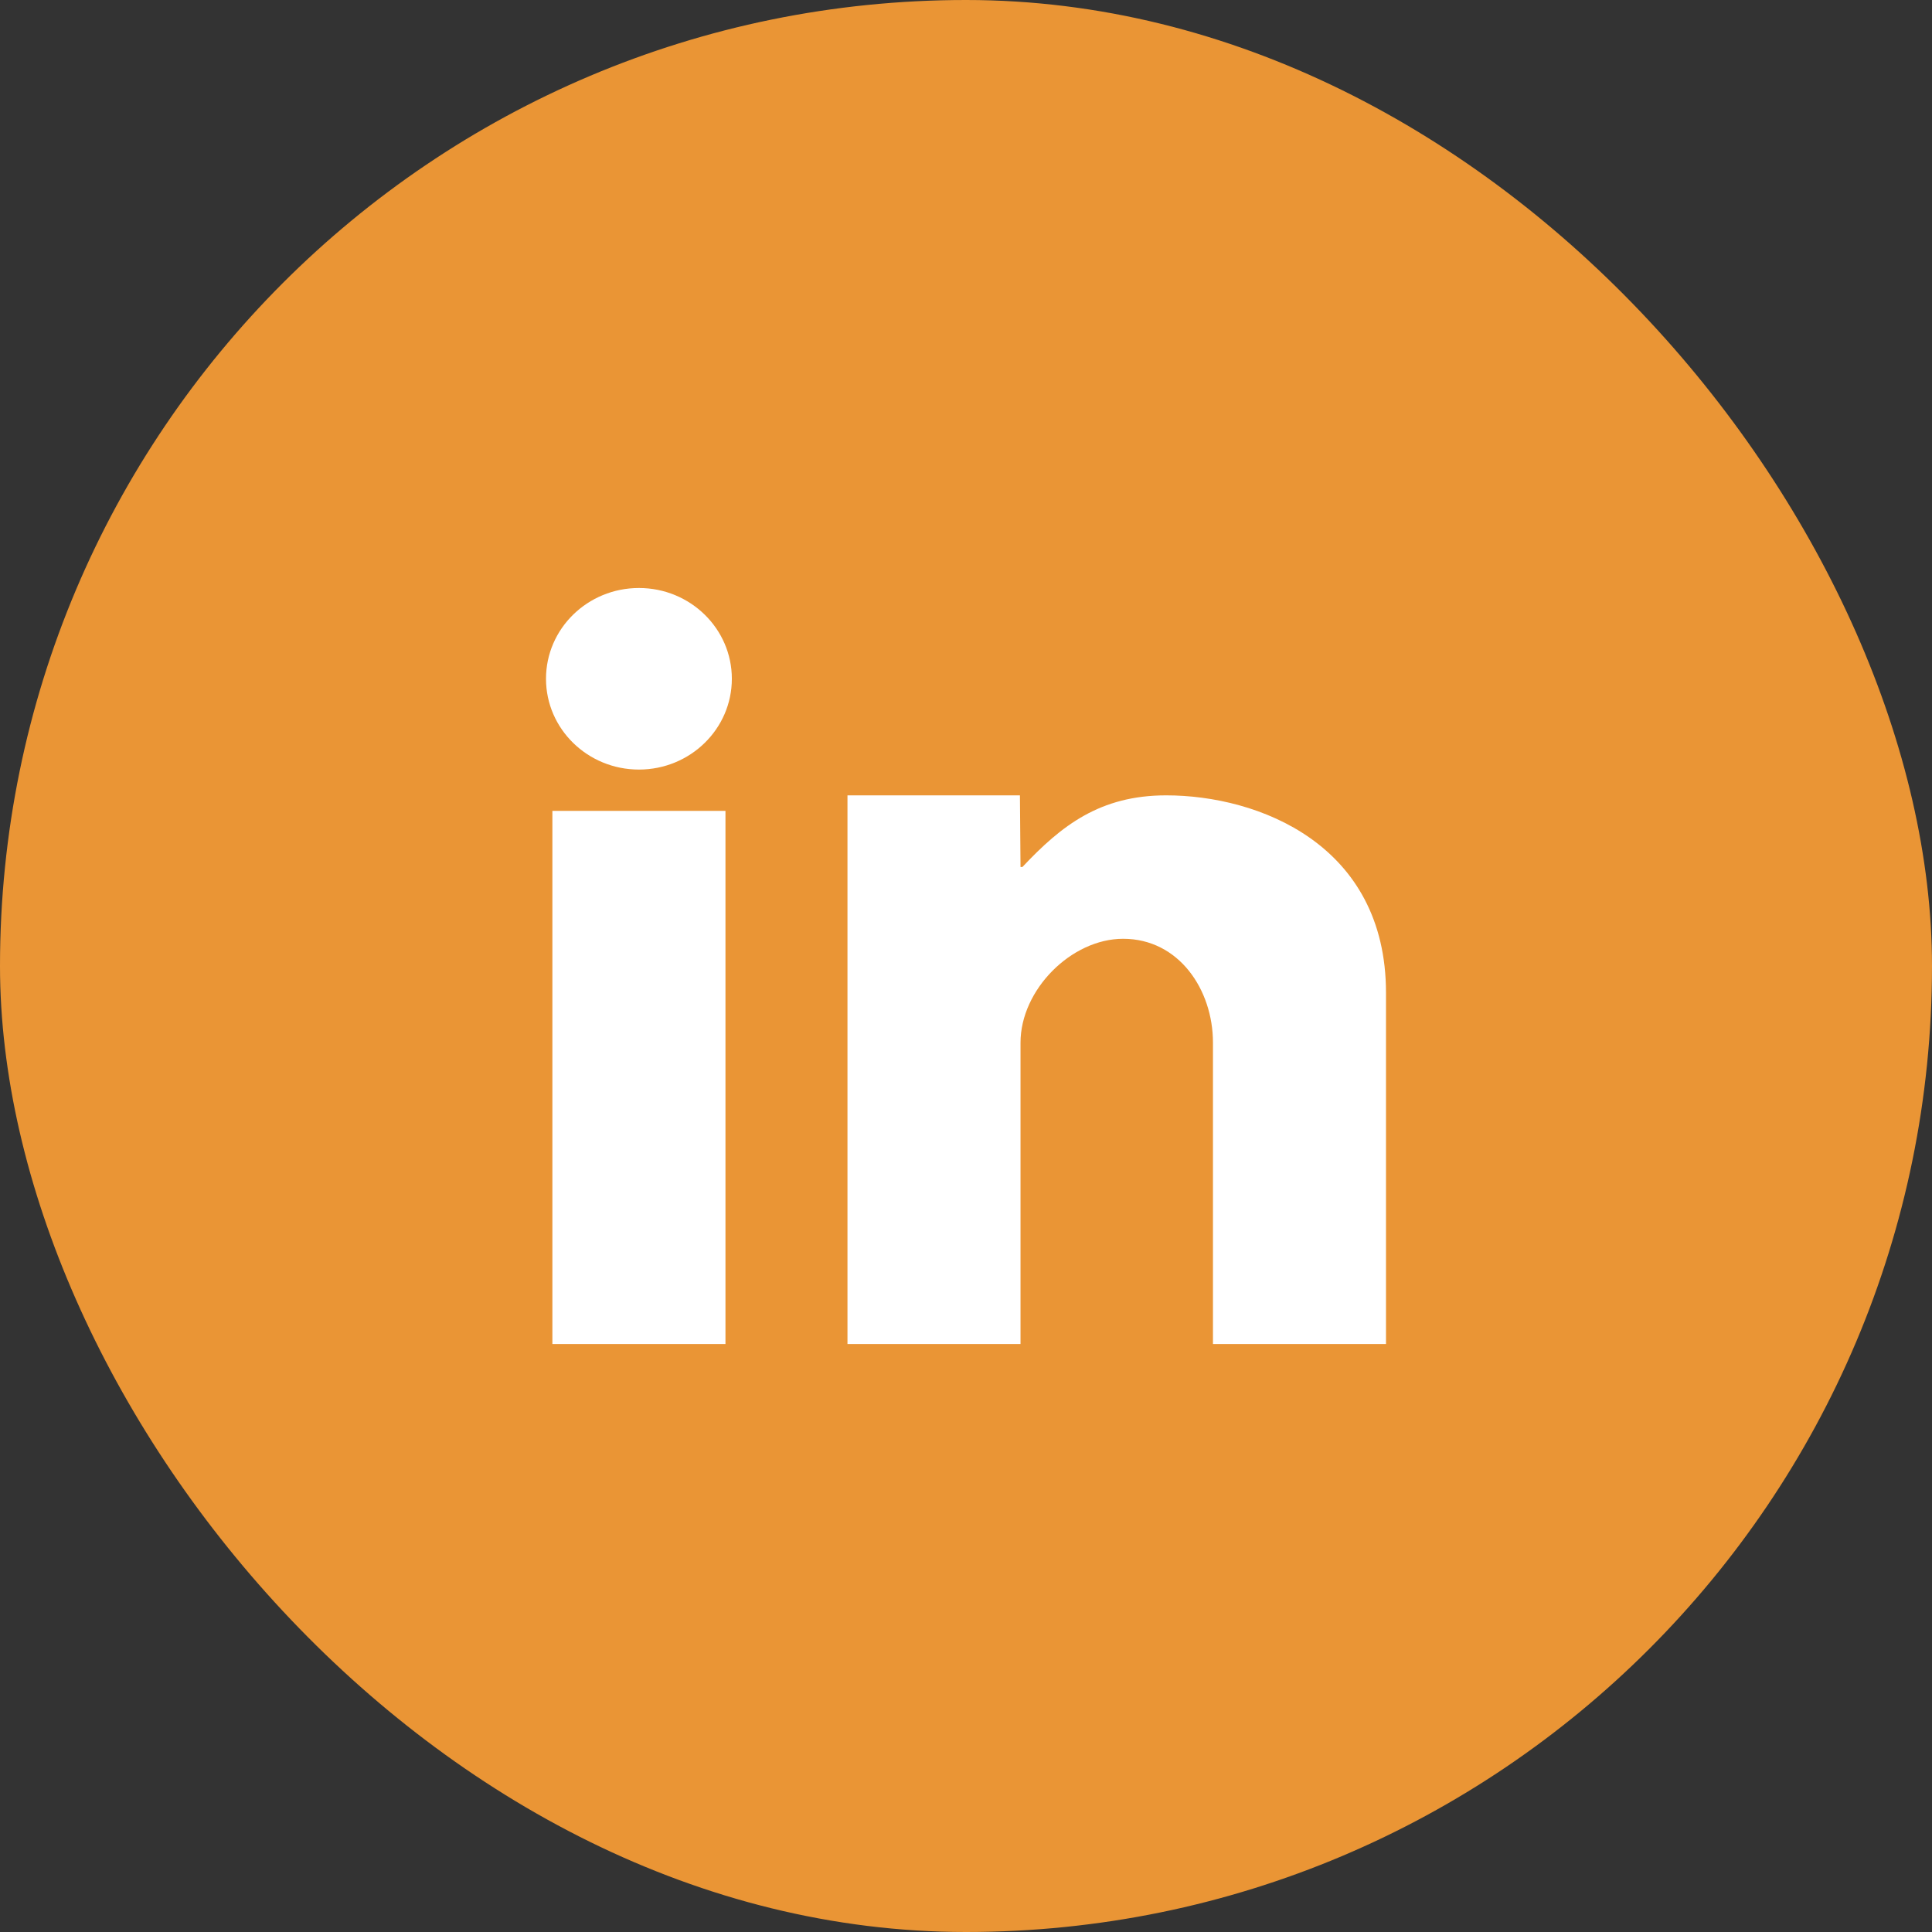
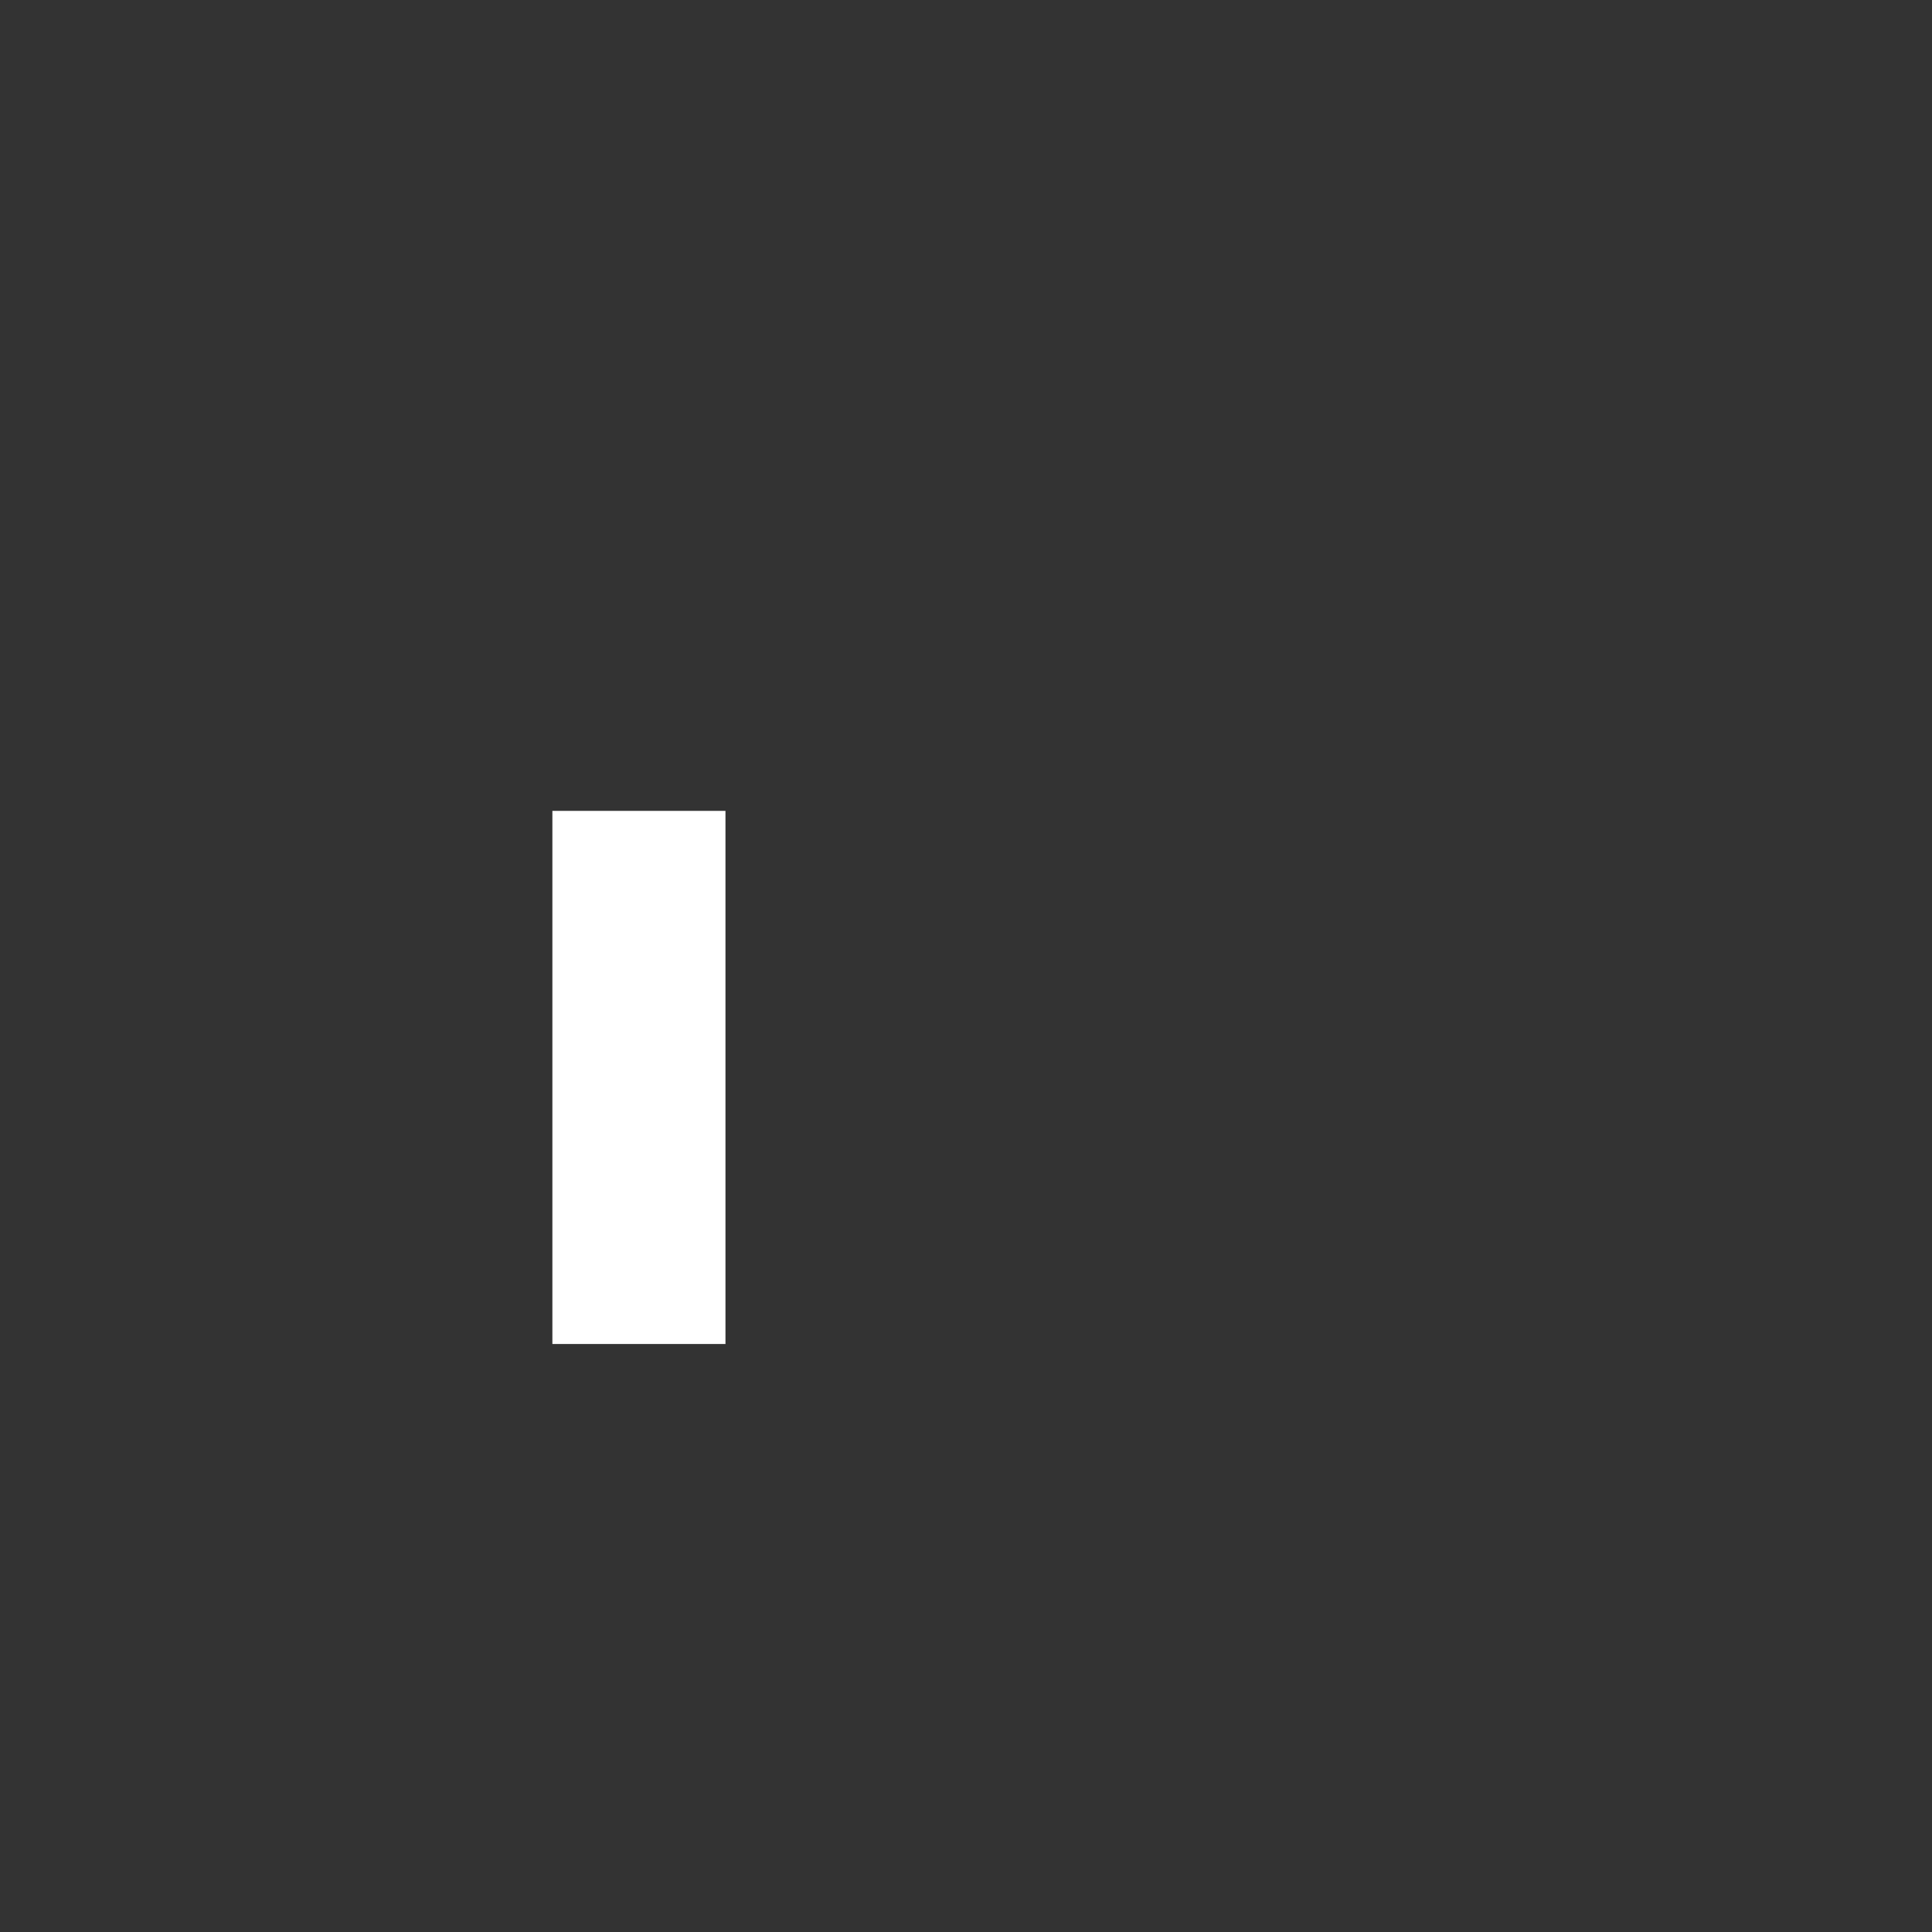
<svg xmlns="http://www.w3.org/2000/svg" fill="none" height="100%" overflow="visible" preserveAspectRatio="none" style="display: block;" viewBox="0 0 46 46" width="100%">
  <rect x="0" y="0" width="46" height="46" fill="#333333" stroke="none" />
  <g id="Group 3111">
-     <rect fill="#EA9535" height="46" id="Rectangle 68" rx="23" width="46" />
    <g clip-path="url(#clip0_0_59)" id="OBJECTS">
      <g id="Group">
        <path d="M13.152 32H17.273V19.307H13.152V31.995V32Z" fill="white" id="Vector" />
-         <path d="M20.178 18.937H24.284L24.298 20.642H24.344C25.273 19.654 26.192 18.937 27.767 18.937C29.956 18.937 33 20.101 33 23.639V32H28.88V24.825C28.88 23.562 28.067 22.352 26.741 22.352C25.508 22.352 24.298 23.566 24.298 24.825V32H20.178V18.937Z" fill="white" id="Vector_2" />
      </g>
-       <path d="M15.213 18.323C16.434 18.323 17.425 17.355 17.425 16.161C17.425 14.968 16.434 14 15.213 14C13.991 14 13 14.968 13 16.161C13 17.355 13.991 18.323 15.213 18.323Z" fill="white" id="Vector_3" />
    </g>
  </g>
  <defs>
    <clipPath id="clip0_0_59">
      <rect fill="white" height="18" transform="translate(13 14)" width="20" />
    </clipPath>
  </defs>
</svg>